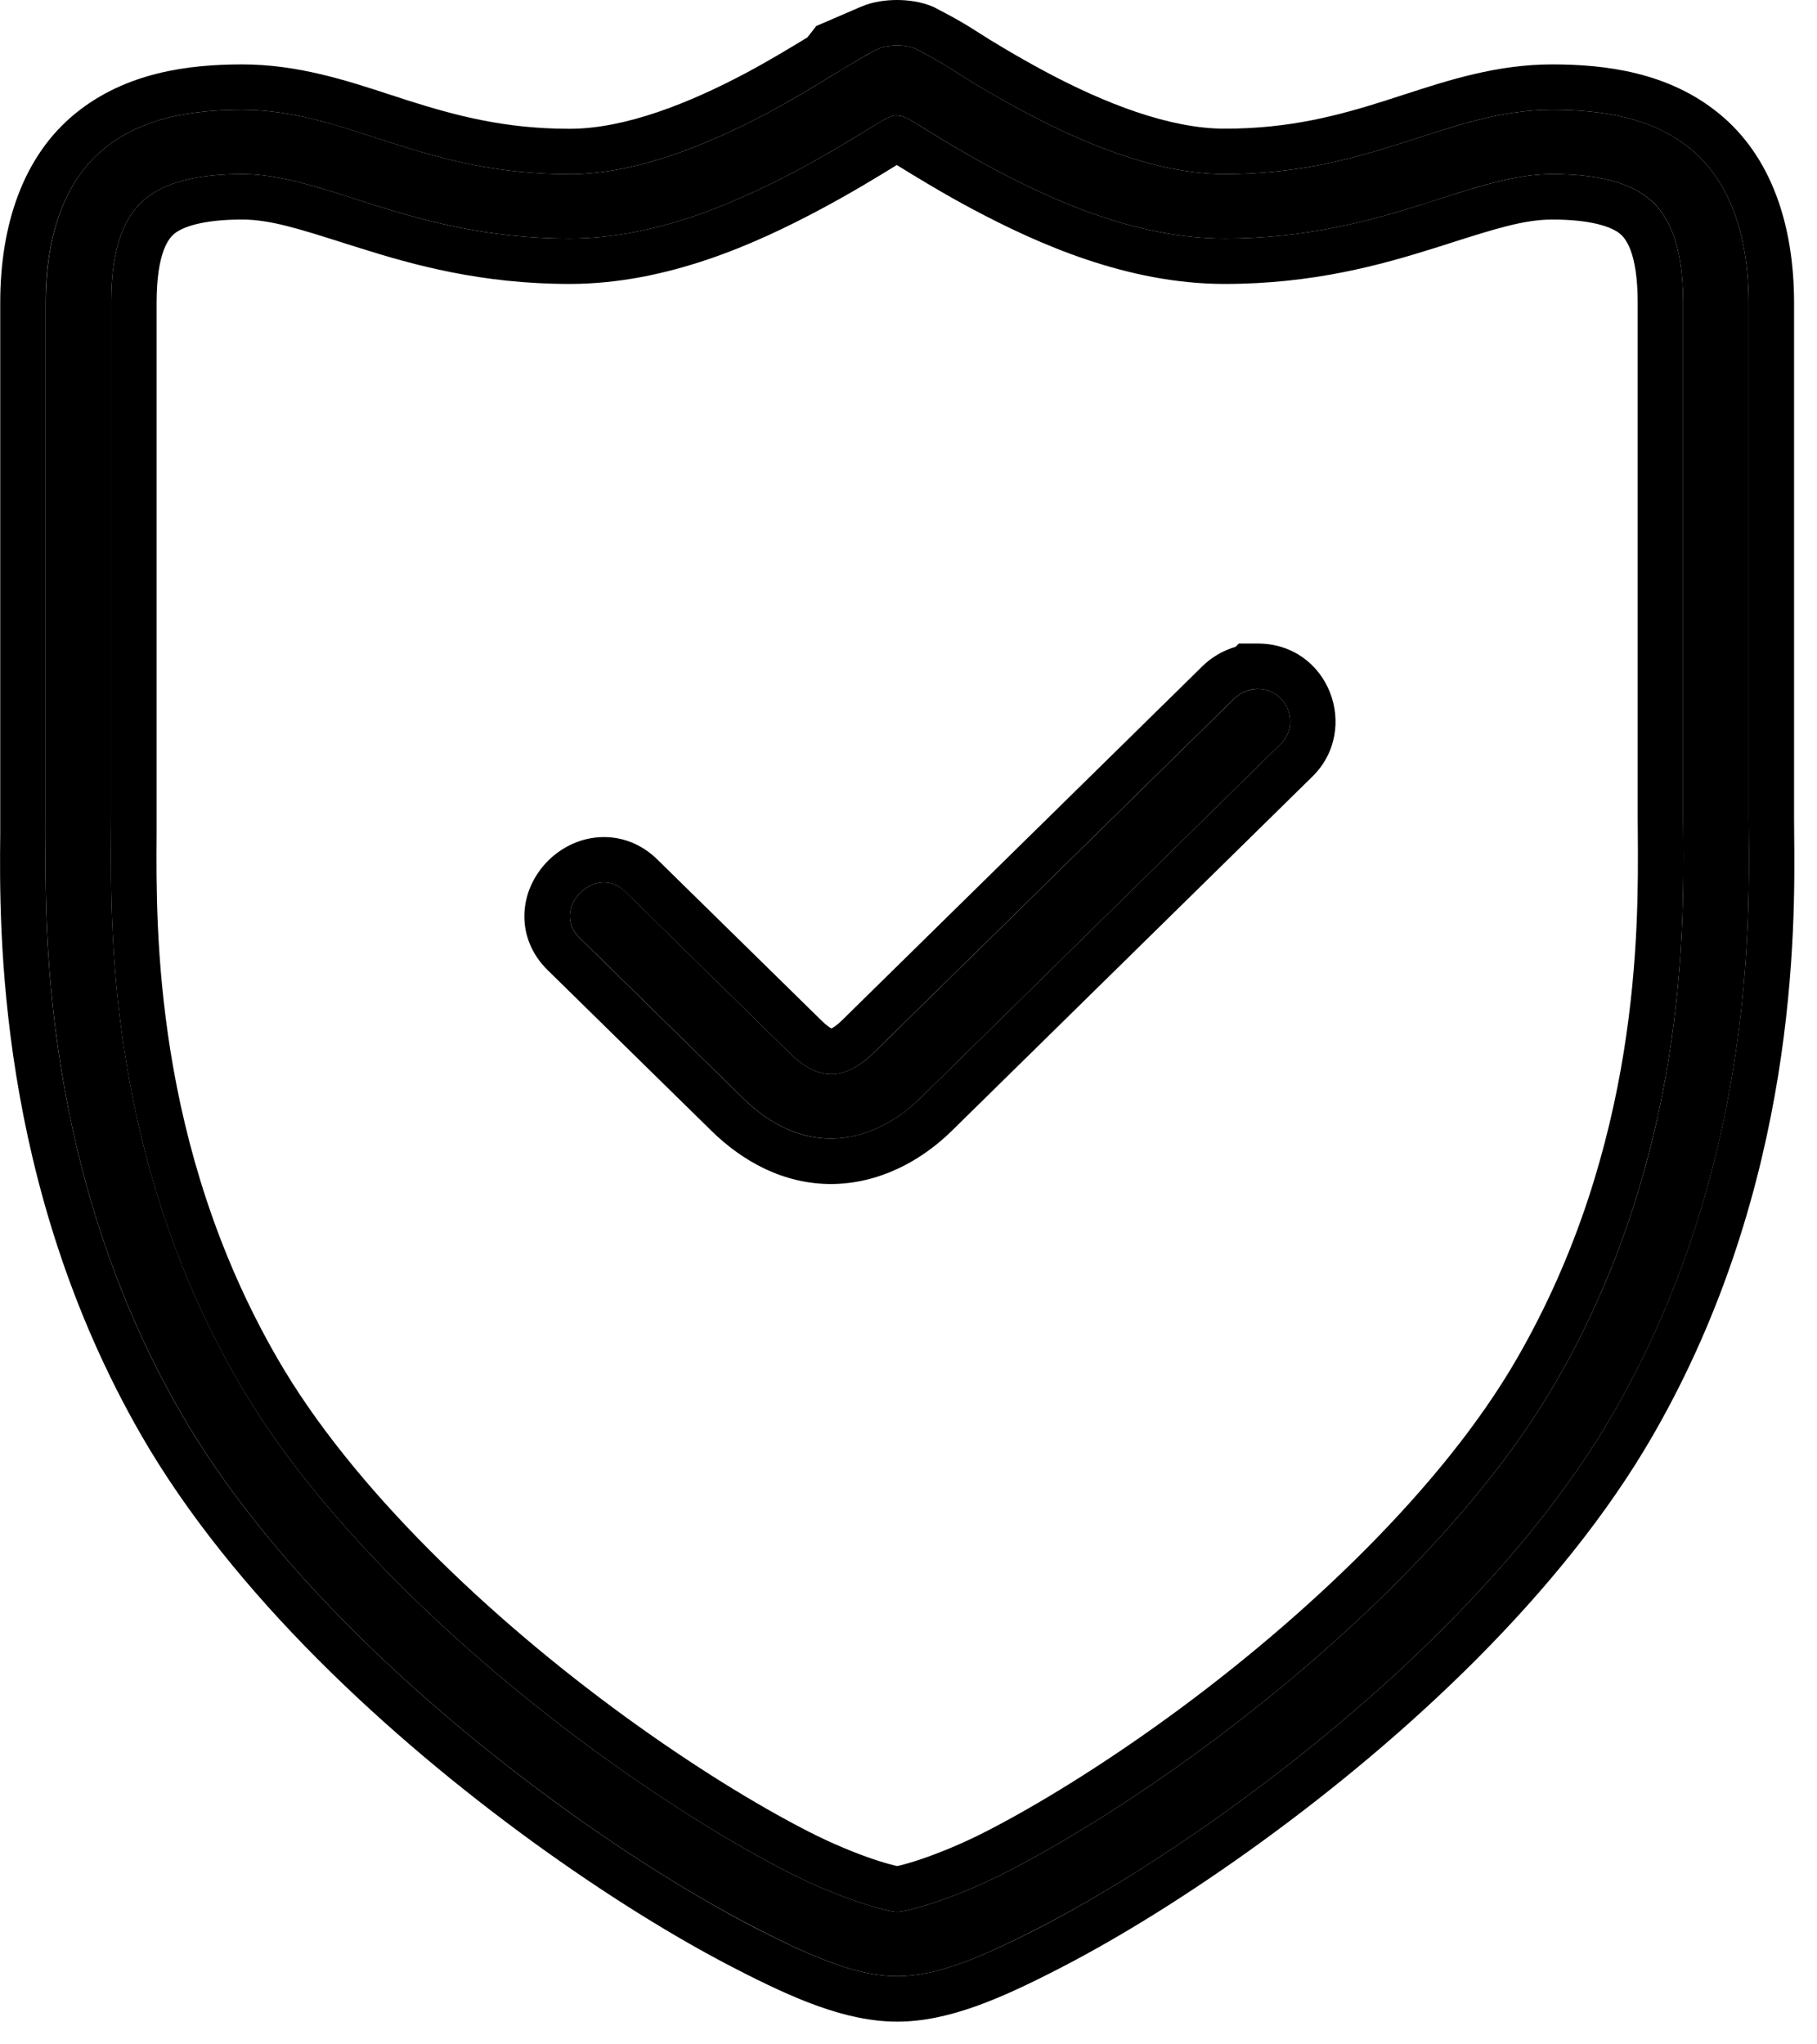
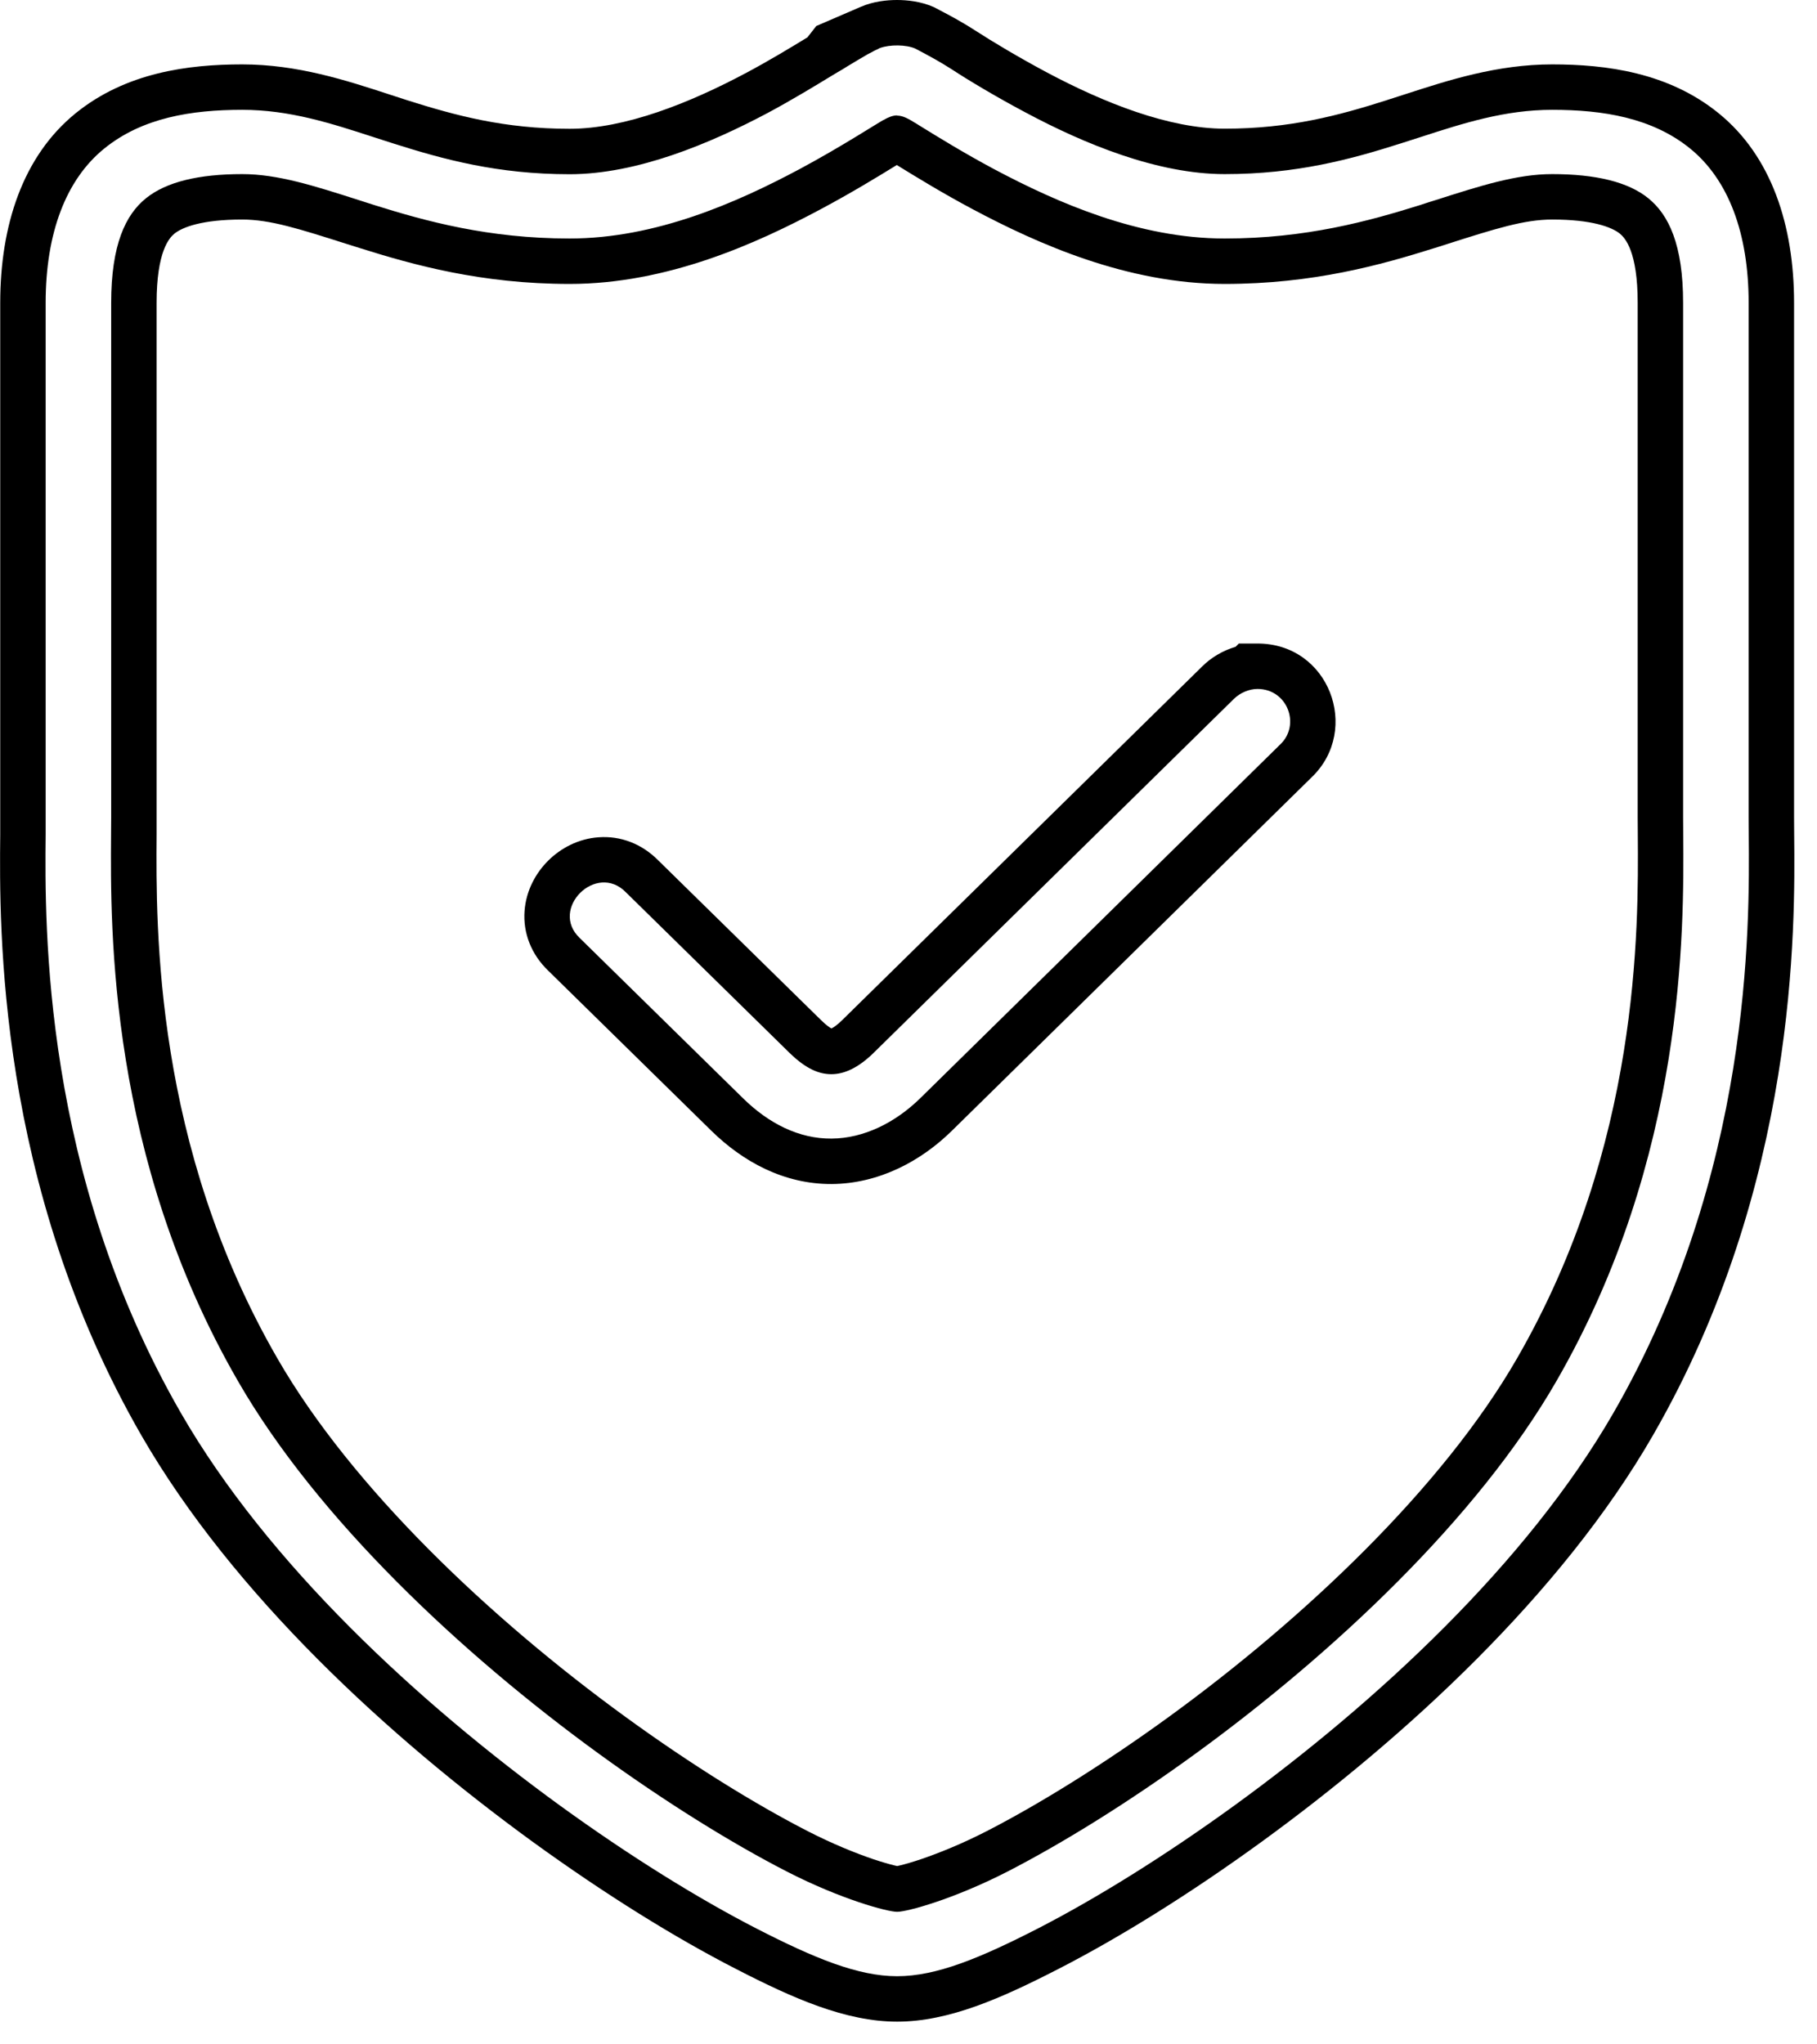
<svg xmlns="http://www.w3.org/2000/svg" width="16" height="18" viewBox="0 0 16 18" fill="none">
-   <path d="M11.072 6.067C10.998 6.067 10.919 6.101 10.867 6.153L7.696 9.268C7.553 9.408 7.428 9.457 7.321 9.458C7.215 9.458 7.098 9.413 6.95 9.268L5.513 7.857C5.251 7.588 4.835 8.003 5.105 8.258L6.543 9.669C6.769 9.892 7.035 10.026 7.322 10.025C7.607 10.023 7.884 9.885 8.103 9.67L11.275 6.553C11.454 6.38 11.337 6.066 11.073 6.066L11.072 6.067ZM7.739 0.428C7.663 0.461 7.549 0.532 7.415 0.612C7.28 0.693 7.019 0.856 6.763 0.993C6.251 1.265 5.61 1.534 5.017 1.534C4.382 1.534 3.908 1.404 3.466 1.264C3.026 1.124 2.615 0.967 2.133 0.967C1.687 0.967 1.253 1.036 0.918 1.308C0.581 1.581 0.403 2.052 0.403 2.667V7.2C0.403 7.869 0.293 10.184 1.593 12.44C2.358 13.768 3.681 14.988 4.926 15.893C5.548 16.345 6.151 16.717 6.662 16.979C7.172 17.242 7.556 17.4 7.9 17.4C8.246 17.4 8.629 17.241 9.139 16.979C9.65 16.717 10.252 16.345 10.875 15.893C12.12 14.988 13.442 13.768 14.208 12.44C15.508 10.185 15.398 7.869 15.398 7.2V2.667C15.398 2.052 15.219 1.581 14.883 1.308C14.549 1.036 14.114 0.967 13.668 0.967C13.187 0.967 12.775 1.124 12.334 1.263C11.894 1.403 11.419 1.533 10.784 1.533C10.19 1.533 9.545 1.265 9.034 0.992C8.778 0.856 8.52 0.702 8.382 0.611C8.242 0.521 8.126 0.464 8.058 0.427C7.977 0.391 7.823 0.391 7.738 0.427L7.739 0.428ZM7.9 1.018C7.953 1.018 8 1.046 8.075 1.092C8.247 1.198 8.482 1.344 8.757 1.491C9.309 1.784 10.026 2.1 10.784 2.1C11.5 2.1 12.053 1.947 12.51 1.804C12.965 1.659 13.321 1.533 13.668 1.533C14.05 1.533 14.337 1.601 14.516 1.746C14.694 1.891 14.821 2.154 14.821 2.667V7.2C14.821 7.924 14.918 10.059 13.705 12.161C13.007 13.373 11.732 14.564 10.531 15.438C9.932 15.874 9.349 16.233 8.873 16.478C8.395 16.723 7.987 16.833 7.9 16.833C7.814 16.833 7.406 16.723 6.928 16.478C6.451 16.233 5.87 15.874 5.269 15.438C4.068 14.565 2.794 13.373 2.097 12.161C0.883 10.059 0.979 7.924 0.979 7.2V2.667C0.979 2.154 1.106 1.89 1.285 1.746C1.464 1.601 1.751 1.533 2.133 1.533C2.48 1.533 2.835 1.659 3.291 1.804C3.747 1.947 4.3 2.1 5.017 2.1C5.774 2.1 6.487 1.784 7.039 1.49C7.314 1.342 7.549 1.197 7.721 1.091C7.796 1.046 7.847 1.016 7.9 1.016L7.9 1.018Z" fill="black" />
  <path fill-rule="evenodd" clip-rule="evenodd" d="M11.073 6.066C11.337 6.066 11.454 6.381 11.275 6.553L8.103 9.67C7.883 9.885 7.607 10.023 7.322 10.025C7.035 10.027 6.769 9.892 6.543 9.67L5.105 8.259C4.835 8.003 5.251 7.588 5.512 7.857L6.95 9.268C7.098 9.413 7.214 9.458 7.321 9.458C7.428 9.458 7.553 9.408 7.695 9.268L10.866 6.153C10.919 6.101 10.998 6.066 11.073 6.066ZM10.88 5.695L10.909 5.666H11.073C11.705 5.666 11.983 6.423 11.554 6.84L11.553 6.841L8.383 9.955C8.109 10.225 7.738 10.422 7.324 10.425C6.903 10.427 6.541 10.228 6.263 9.955L4.827 8.546C4.678 8.403 4.605 8.214 4.619 8.022C4.632 7.84 4.719 7.685 4.828 7.577C4.937 7.469 5.092 7.384 5.272 7.372C5.463 7.358 5.65 7.428 5.795 7.574L7.23 8.982C7.277 9.028 7.307 9.048 7.321 9.055L7.322 9.055C7.337 9.048 7.368 9.029 7.415 8.983L10.585 5.869L10.586 5.868C10.665 5.789 10.768 5.728 10.88 5.695ZM7.738 0.427C7.742 0.425 7.746 0.424 7.751 0.422C7.837 0.391 7.981 0.393 8.058 0.427C8.07 0.434 8.084 0.441 8.1 0.449C8.137 0.469 8.183 0.493 8.236 0.523C8.28 0.548 8.329 0.577 8.382 0.611C8.52 0.702 8.777 0.856 9.034 0.992C9.545 1.265 10.19 1.533 10.784 1.533C11.418 1.533 11.894 1.403 12.334 1.263C12.393 1.244 12.453 1.225 12.512 1.206C12.888 1.084 13.252 0.967 13.668 0.967C14.114 0.967 14.548 1.036 14.883 1.308C15.219 1.581 15.398 2.052 15.398 2.667V7.2C15.398 7.242 15.398 7.291 15.399 7.346C15.406 8.161 15.425 10.327 14.207 12.441C13.442 13.768 12.12 14.988 10.875 15.893C10.252 16.345 9.65 16.717 9.139 16.98C8.629 17.241 8.246 17.4 7.9 17.4C7.555 17.4 7.172 17.242 6.661 16.98C6.15 16.717 5.548 16.345 4.925 15.893C3.681 14.988 2.358 13.768 1.593 12.441C0.375 10.327 0.394 8.161 0.402 7.346C0.402 7.291 0.402 7.242 0.402 7.2V2.667C0.402 2.052 0.581 1.581 0.918 1.308C1.253 1.036 1.686 0.967 2.133 0.967C2.551 0.967 2.917 1.086 3.295 1.209C3.351 1.227 3.409 1.246 3.466 1.264C3.907 1.404 4.382 1.534 5.016 1.534C5.609 1.534 6.251 1.265 6.763 0.993C6.968 0.883 7.178 0.756 7.322 0.668C7.357 0.647 7.388 0.628 7.415 0.613C7.432 0.602 7.449 0.592 7.465 0.582C7.531 0.543 7.59 0.506 7.642 0.477C7.657 0.469 7.672 0.461 7.686 0.454C7.692 0.45 7.699 0.447 7.705 0.444C7.717 0.438 7.728 0.433 7.739 0.428L7.738 0.427ZM3.587 0.883L7.11 0.329C6.966 0.417 6.769 0.536 6.574 0.64C6.073 0.907 5.506 1.134 5.016 1.134C4.443 1.134 4.014 1.018 3.587 0.883ZM3.587 0.883L7.11 0.329L7.188 0.229L7.58 0.06C7.69 0.012 7.81 0 7.899 0C7.987 0 8.109 0.012 8.222 0.062L8.234 0.068L8.247 0.075C8.256 0.08 8.268 0.086 8.281 0.093C8.35 0.129 8.467 0.19 8.599 0.276L8.601 0.277C8.728 0.36 8.975 0.508 9.221 0.639C9.721 0.905 10.293 1.133 10.784 1.133C11.358 1.133 11.787 1.017 12.212 0.882L12.214 0.881C12.268 0.864 12.324 0.846 12.382 0.827C12.755 0.706 13.184 0.567 13.668 0.567C14.144 0.567 14.693 0.638 15.135 0.998C15.599 1.375 15.798 1.984 15.798 2.667V7.2C15.798 7.242 15.798 7.29 15.799 7.346C15.807 8.165 15.829 10.429 14.554 12.64C13.748 14.037 12.375 15.296 11.11 16.216C10.474 16.678 9.854 17.062 9.322 17.335C8.818 17.594 8.355 17.8 7.9 17.8C7.447 17.8 6.983 17.595 6.479 17.335C5.946 17.062 5.327 16.678 4.69 16.216C3.426 15.297 2.052 14.037 1.246 12.64C-0.028 10.429 -0.006 8.165 0.002 7.346C0.002 7.29 0.002 7.242 0.002 7.2V2.667C0.002 1.984 0.201 1.375 0.665 0.998M0.665 0.998C1.108 0.638 1.657 0.567 2.133 0.567C2.62 0.567 3.05 0.708 3.424 0.83C3.48 0.848 3.534 0.866 3.587 0.883M8.075 1.092C8 1.046 7.953 1.018 7.9 1.018L7.9 1.016C7.862 1.016 7.825 1.031 7.779 1.057C7.777 1.058 7.774 1.06 7.771 1.061C7.756 1.07 7.739 1.08 7.721 1.091L7.713 1.096C7.661 1.128 7.603 1.164 7.54 1.202C7.397 1.289 7.227 1.389 7.039 1.49C6.487 1.784 5.774 2.1 5.016 2.1C4.3 2.1 3.746 1.947 3.291 1.804C3.245 1.789 3.2 1.775 3.157 1.761C2.764 1.635 2.445 1.533 2.133 1.533C1.75 1.533 1.464 1.601 1.285 1.746C1.106 1.89 0.979 2.154 0.979 2.667V7.2C0.979 7.245 0.979 7.295 0.978 7.35C0.972 8.188 0.957 10.189 2.096 12.161C2.794 13.373 4.068 14.565 5.269 15.438C5.869 15.874 6.451 16.233 6.928 16.478C7.405 16.723 7.814 16.833 7.9 16.833C7.987 16.833 8.395 16.723 8.873 16.478C9.349 16.233 9.932 15.874 10.531 15.438C11.732 14.564 13.007 13.373 13.705 12.161C14.843 10.188 14.828 8.187 14.822 7.35C14.822 7.295 14.821 7.245 14.821 7.2V2.667C14.821 2.154 14.694 1.891 14.515 1.746C14.337 1.601 14.05 1.533 13.668 1.533C13.355 1.533 13.035 1.636 12.641 1.762C12.598 1.775 12.554 1.789 12.51 1.804C12.053 1.947 11.5 2.1 10.784 2.1C10.026 2.1 9.309 1.784 8.757 1.491C8.491 1.349 8.264 1.209 8.094 1.104L8.075 1.092ZM14.264 2.057C14.193 2 14.02 1.933 13.668 1.933C13.421 1.933 13.163 2.015 12.746 2.148C12.709 2.16 12.67 2.172 12.63 2.185L12.629 2.185C12.159 2.333 11.561 2.5 10.784 2.5C9.924 2.5 9.133 2.144 8.569 1.844C8.298 1.7 8.066 1.557 7.897 1.453C7.728 1.557 7.497 1.698 7.227 1.842C6.664 2.143 5.877 2.5 5.016 2.5C4.24 2.5 3.641 2.333 3.171 2.185C3.129 2.172 3.089 2.159 3.05 2.147C2.635 2.015 2.379 1.933 2.133 1.933C1.779 1.933 1.607 2 1.536 2.057C1.491 2.094 1.379 2.213 1.379 2.667V7.2C1.379 7.245 1.379 7.295 1.379 7.349C1.373 8.182 1.36 10.086 2.443 11.961C3.101 13.103 4.324 14.256 5.504 15.114C6.091 15.541 6.655 15.888 7.111 16.122C7.331 16.235 7.533 16.316 7.688 16.369C7.766 16.395 7.829 16.413 7.874 16.424C7.885 16.426 7.893 16.428 7.9 16.43C7.907 16.428 7.916 16.426 7.927 16.424C7.972 16.413 8.035 16.395 8.112 16.369C8.267 16.316 8.47 16.235 8.69 16.122M14.264 2.057C14.31 2.095 14.421 2.214 14.421 2.667V7.2C14.421 7.245 14.421 7.294 14.422 7.348C14.428 8.181 14.44 10.086 13.358 11.961C12.7 13.103 11.477 14.255 10.296 15.114C9.71 15.54 9.145 15.888 8.69 16.122" fill="black" />
</svg>